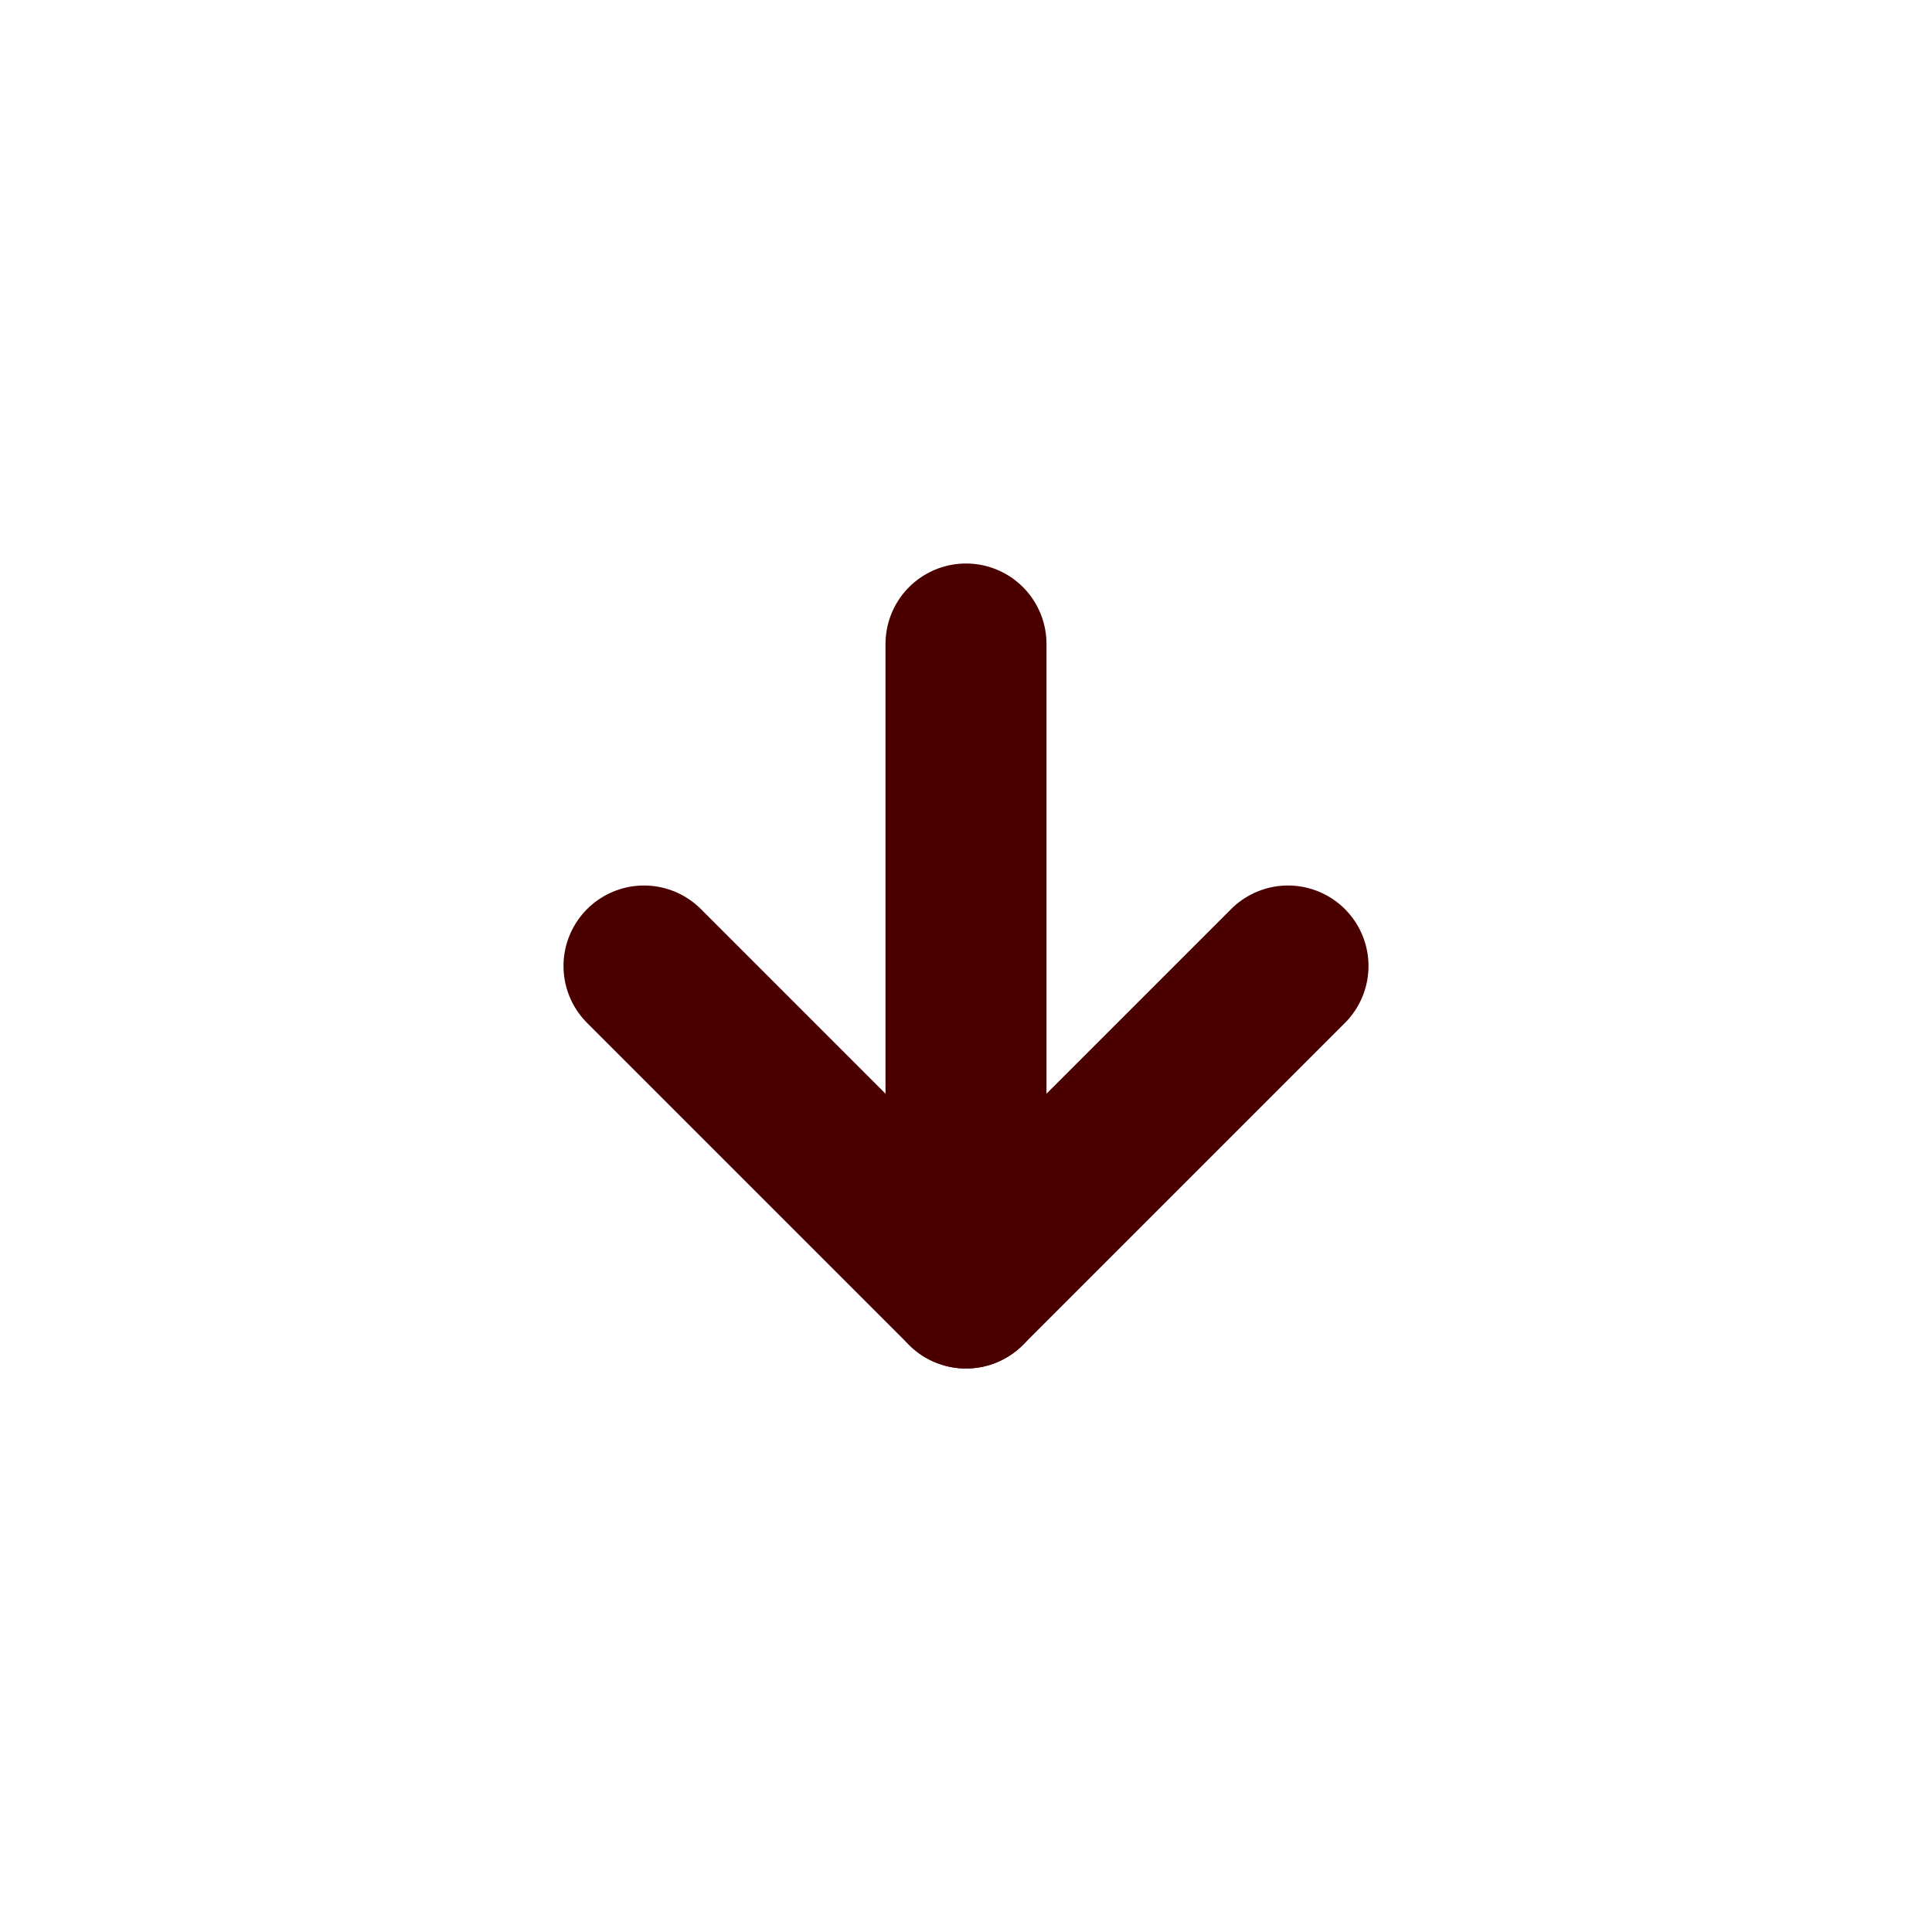
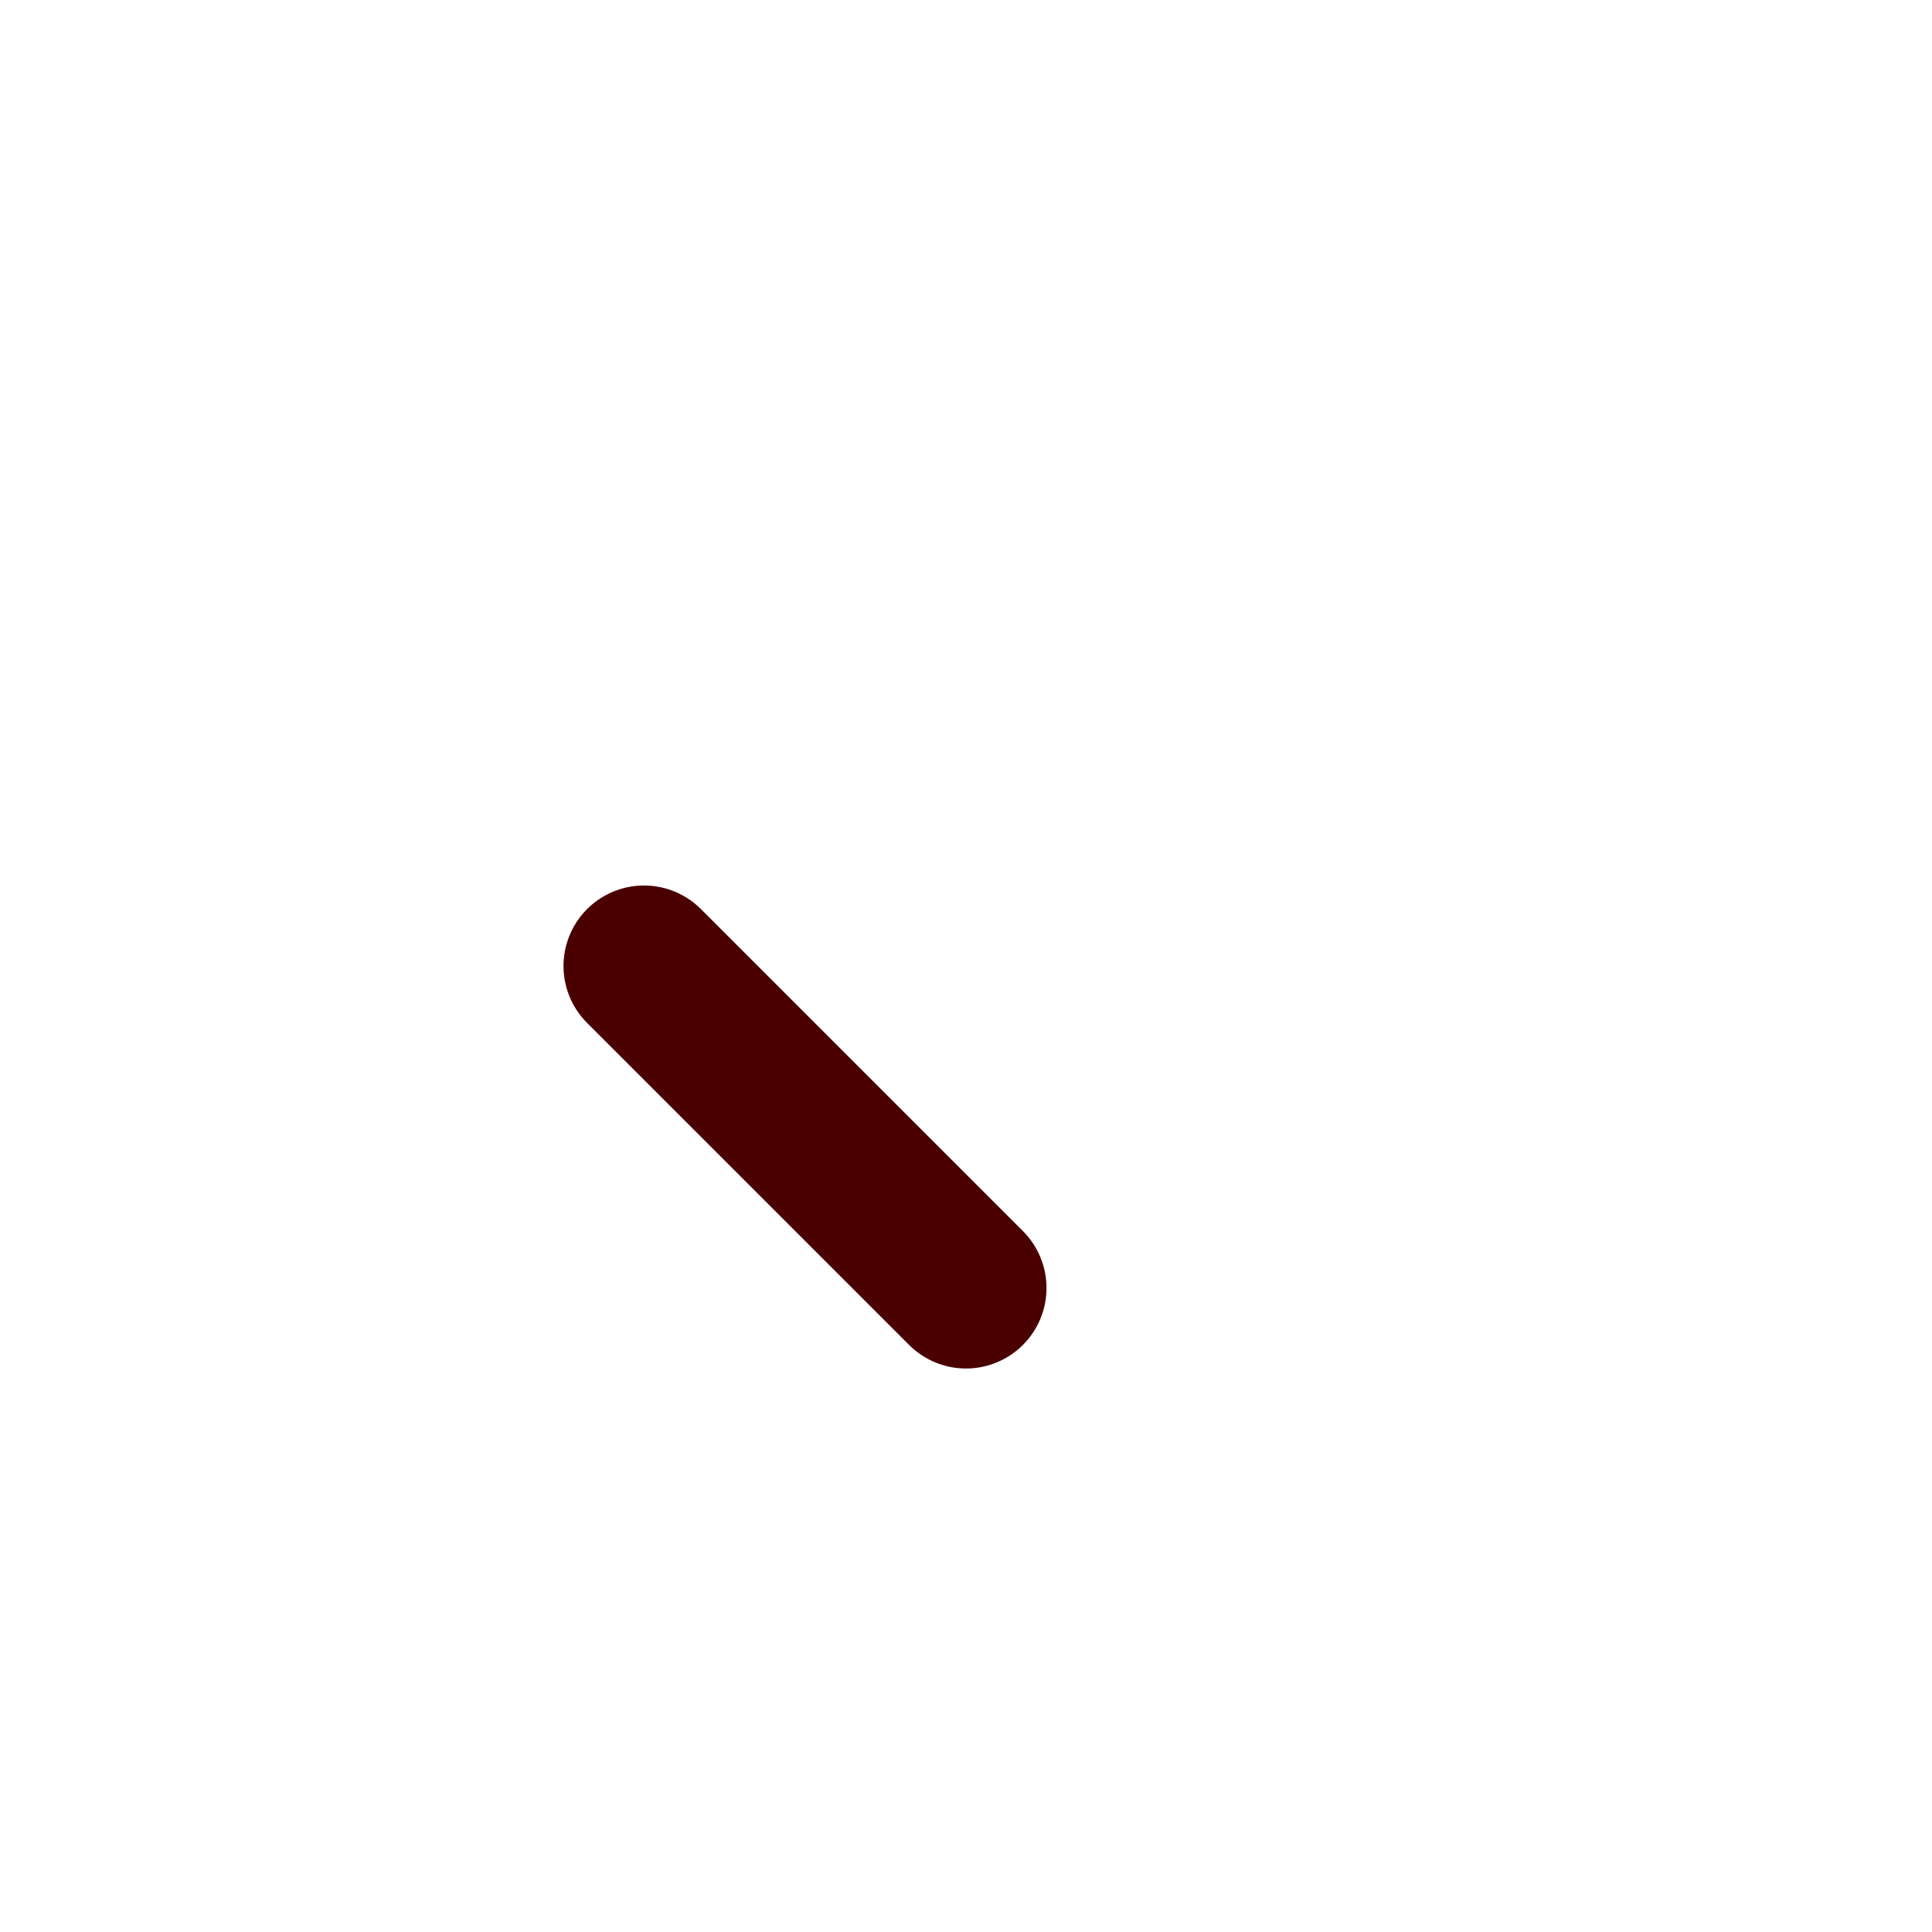
<svg xmlns="http://www.w3.org/2000/svg" class="bounce" width="24" height="24" viewBox="0 0 24 24" fill="none">
-   <path d="M8 12L12 16L16 12" stroke="#4B0000" stroke-width="2" stroke-linecap="round" stroke-linejoin="round" />
-   <path d="M12 8V16" stroke="#4B0000" stroke-width="2" stroke-linecap="round" stroke-linejoin="round" />
+   <path d="M8 12L12 16" stroke="#4B0000" stroke-width="2" stroke-linecap="round" stroke-linejoin="round" />
</svg>